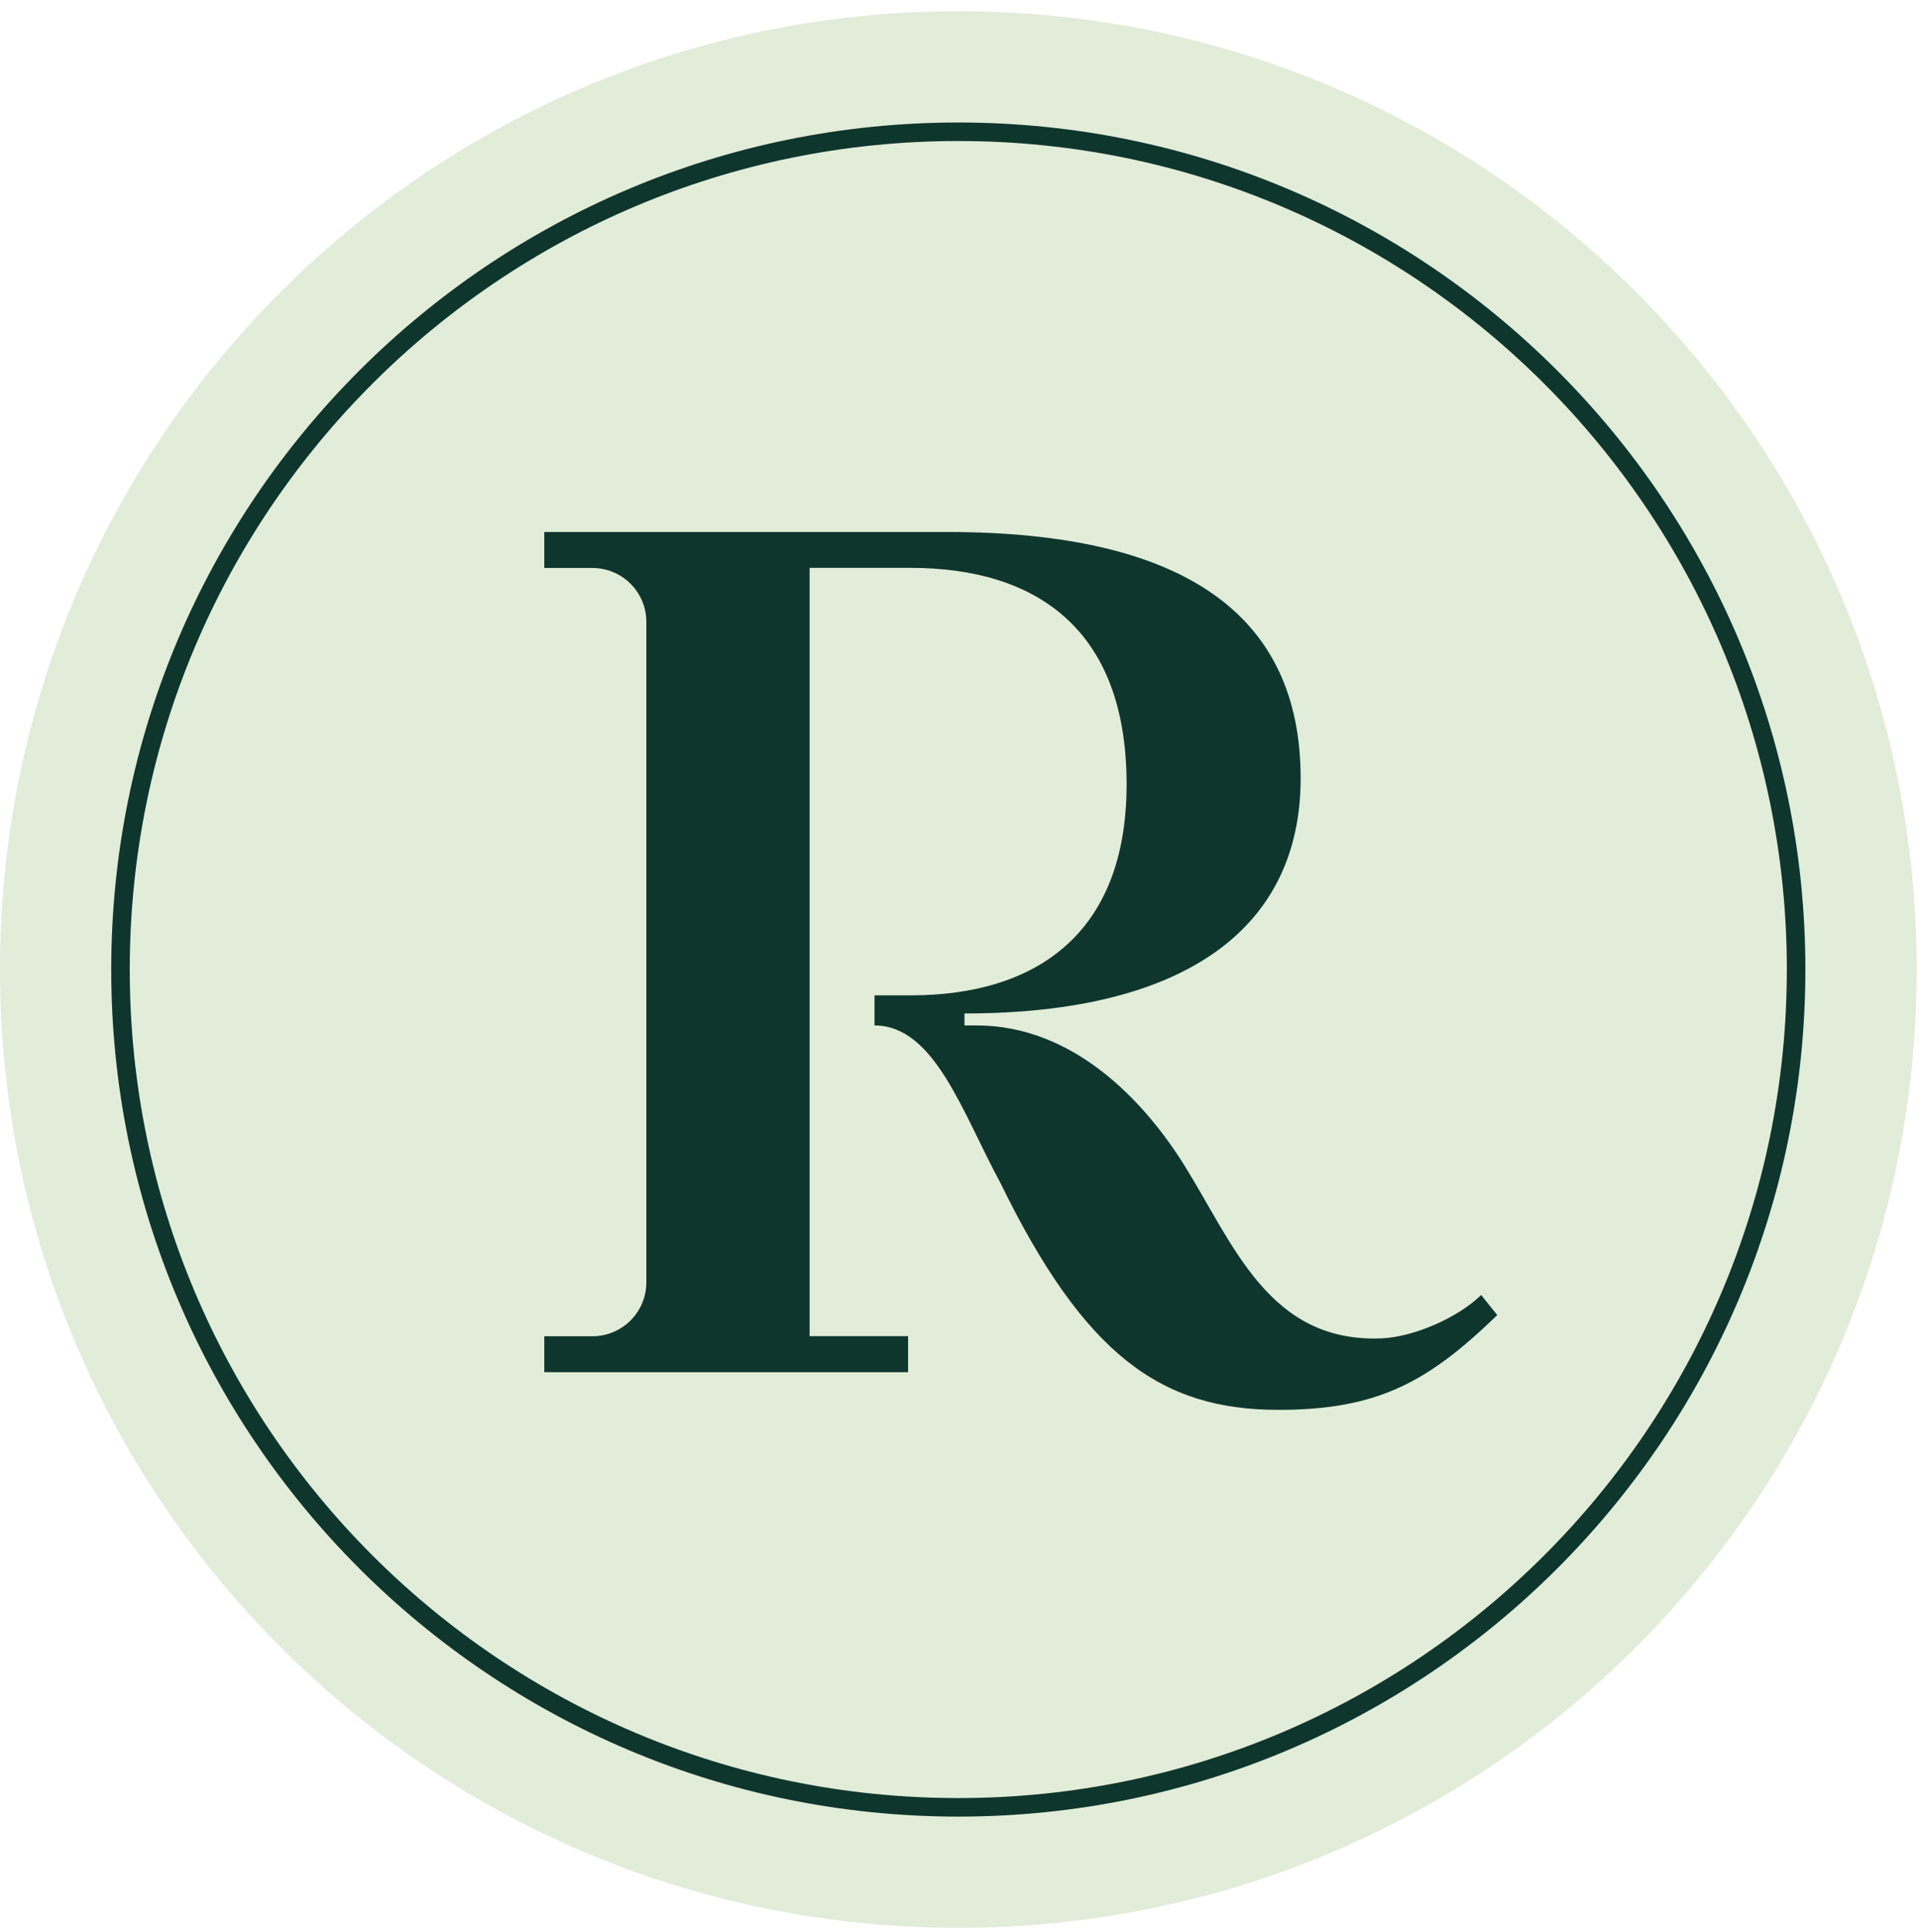
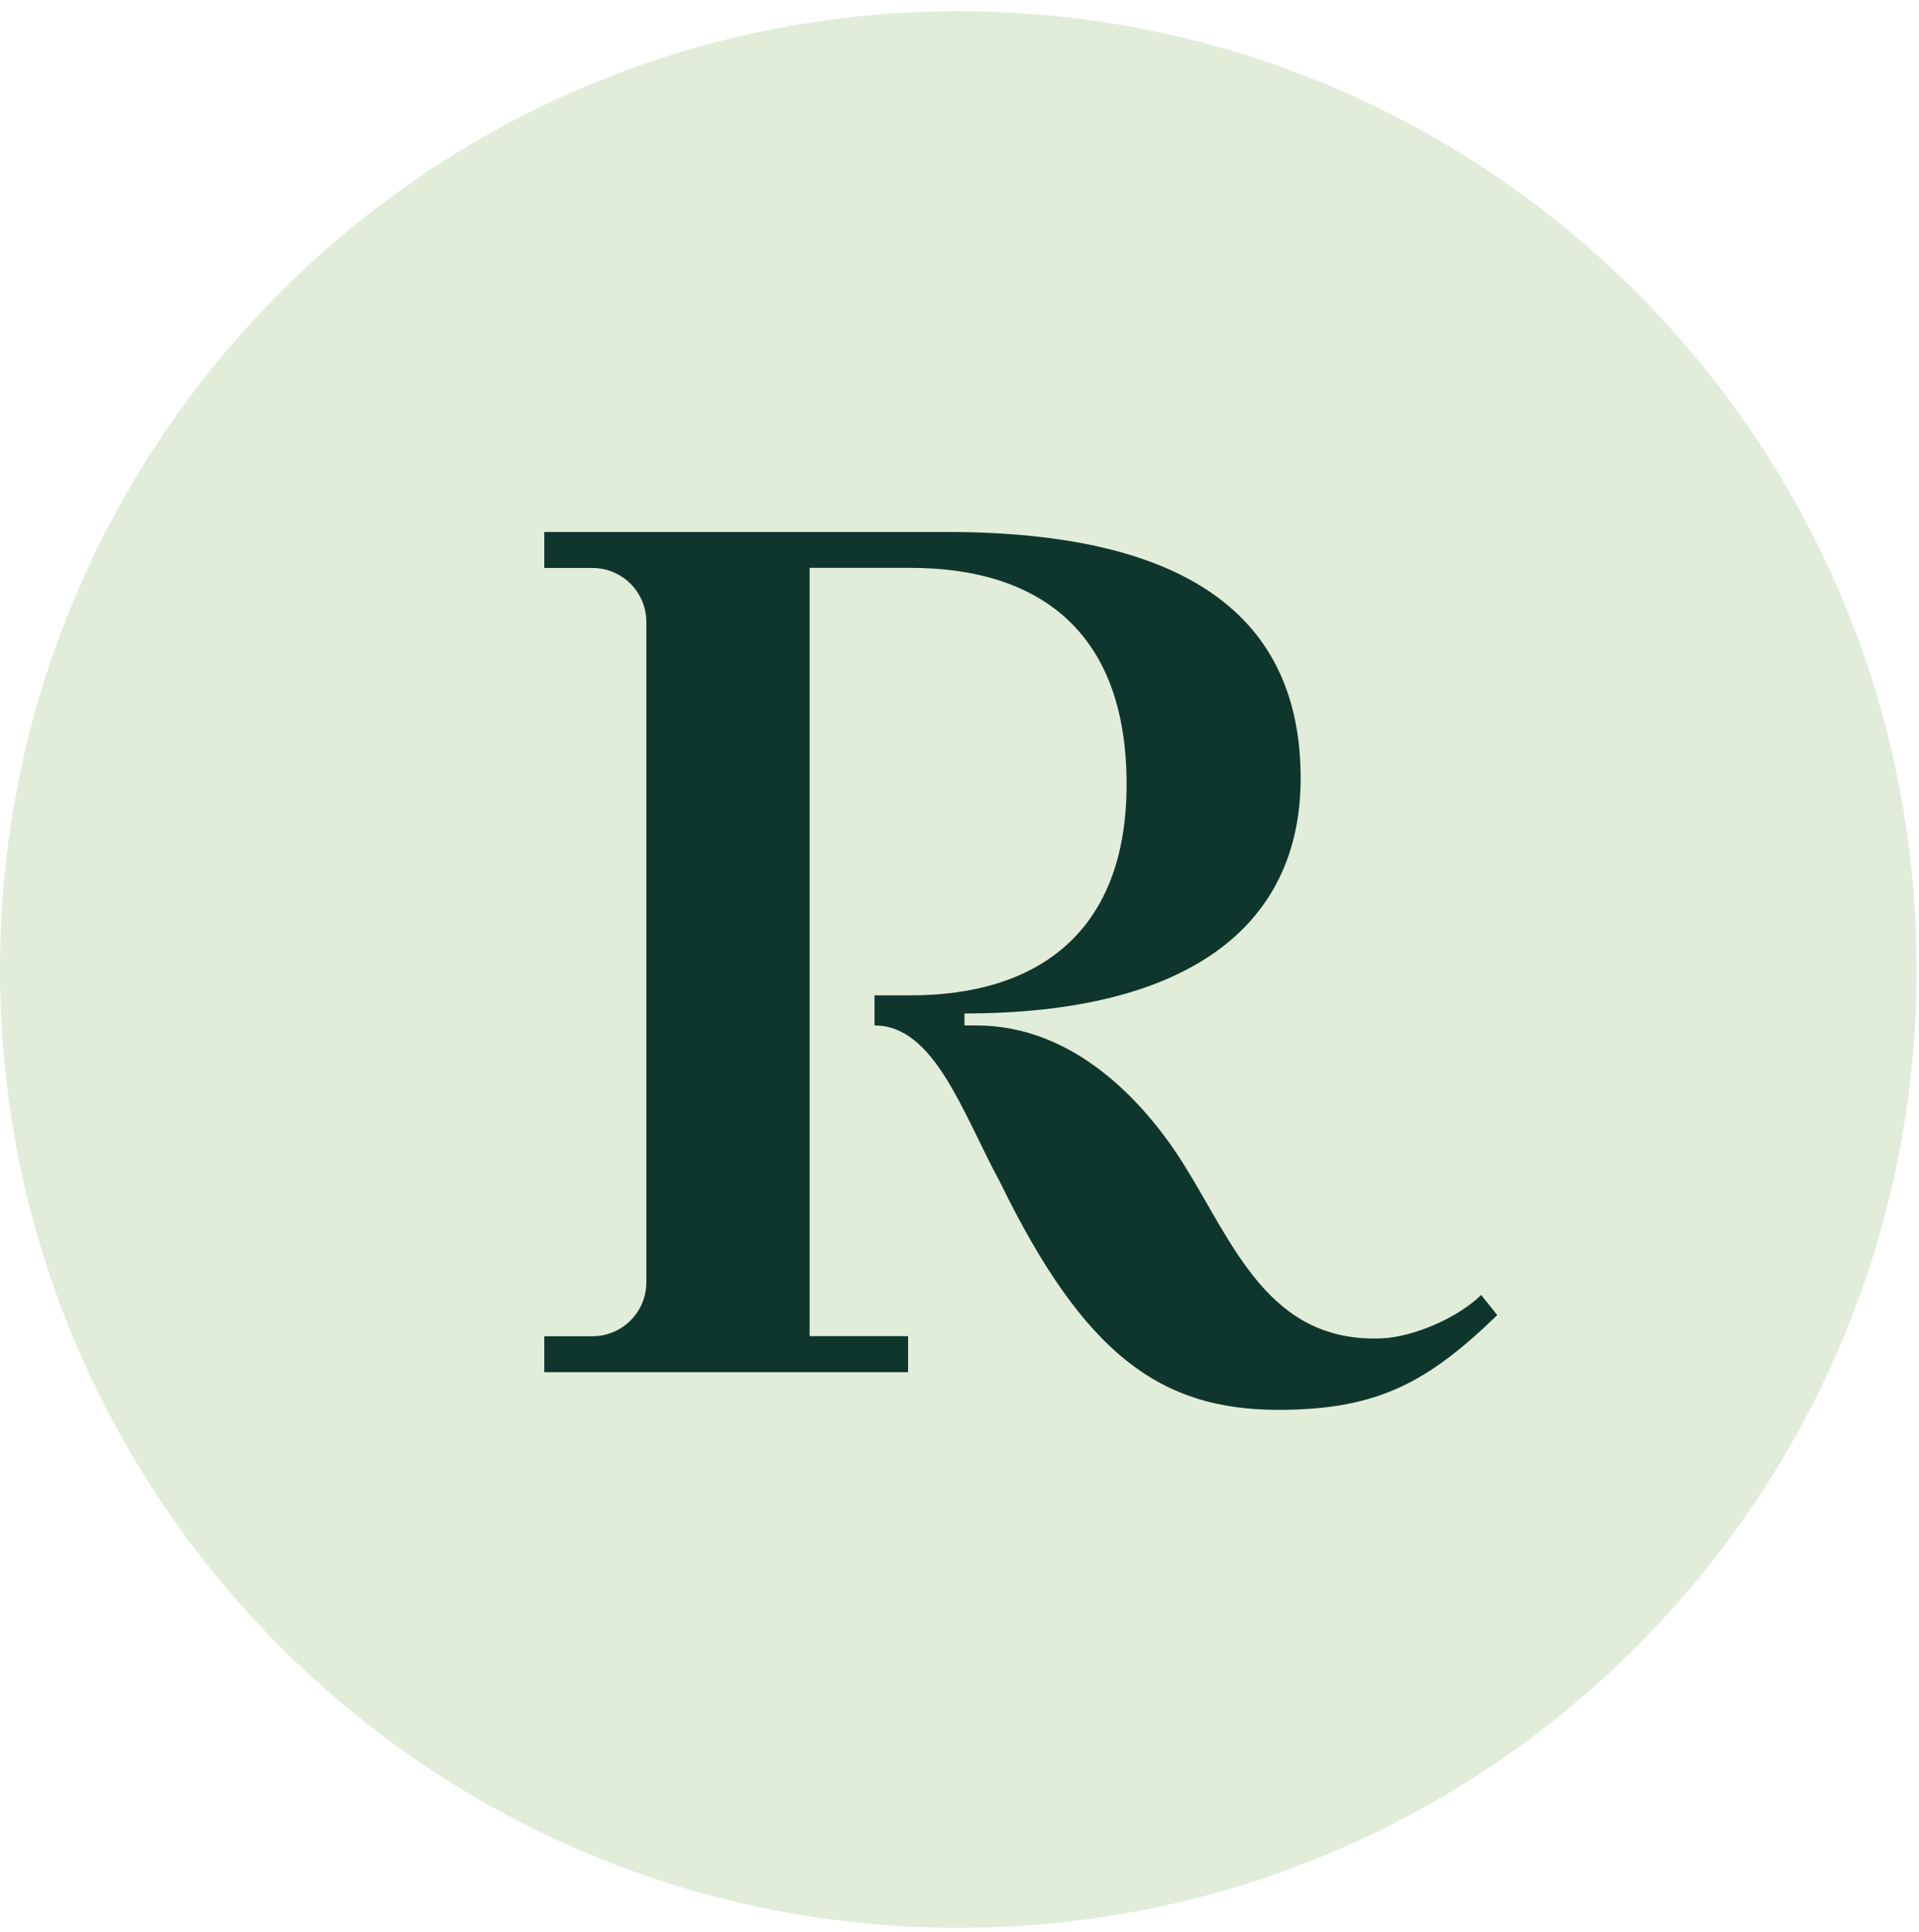
<svg xmlns="http://www.w3.org/2000/svg" width="145" height="146" viewBox="0 0 145 146" fill="none">
  <path d="M144.822 73.26C144.822 113.252 112.402 145.671 72.411 145.671C32.419 145.671 0 113.252 0 73.26C0 33.269 32.419 0.85 72.411 0.85C112.402 0.85 144.822 33.269 144.822 73.26Z" fill="#E1ECD9" />
  <path d="M136.414 73.261C136.414 108.61 107.758 137.266 72.409 137.266C37.06 137.266 8.404 108.61 8.404 73.261C8.404 37.912 37.06 9.256 72.409 9.256C107.758 9.256 136.414 37.912 136.414 73.261Z" fill="#E1ECD9" />
-   <path fill-rule="evenodd" clip-rule="evenodd" d="M72.409 135.866C106.985 135.866 135.014 107.837 135.014 73.261C135.014 38.685 106.985 10.656 72.409 10.656C37.834 10.656 9.804 38.685 9.804 73.261C9.804 107.837 37.834 135.866 72.409 135.866ZM72.409 137.266C107.758 137.266 136.414 108.61 136.414 73.261C136.414 37.912 107.758 9.256 72.409 9.256C37.06 9.256 8.404 37.912 8.404 73.261C8.404 108.61 37.06 137.266 72.409 137.266Z" fill="#0F362C" />
  <path d="M41.127 103.691V100.971H44.759C47.015 100.971 48.839 99.147 48.839 96.891V46.997C48.839 44.741 47.015 42.917 44.759 42.917H41.127V40.197H71.518C89.662 40.197 98.277 46.573 98.277 58.812C98.277 70.06 89.662 76.58 72.878 76.58V77.484H73.782C81.078 77.484 86.414 83.14 89.462 88.011C93.213 94.011 95.861 101.459 104.365 101.131C106.821 101.035 110.173 99.563 111.917 97.851L113.133 99.371C107.885 104.451 104.093 106.531 96.597 106.531C87.71 106.531 81.934 102.395 75.566 89.331C72.742 84.14 70.63 77.484 66.079 77.484V75.212H68.798C78.23 75.212 85.126 70.604 85.126 59.261C85.126 47.469 78.23 42.909 68.798 42.909H61.175V100.963H68.614V103.683H41.127V103.691Z" fill="#0F362C" />
</svg>